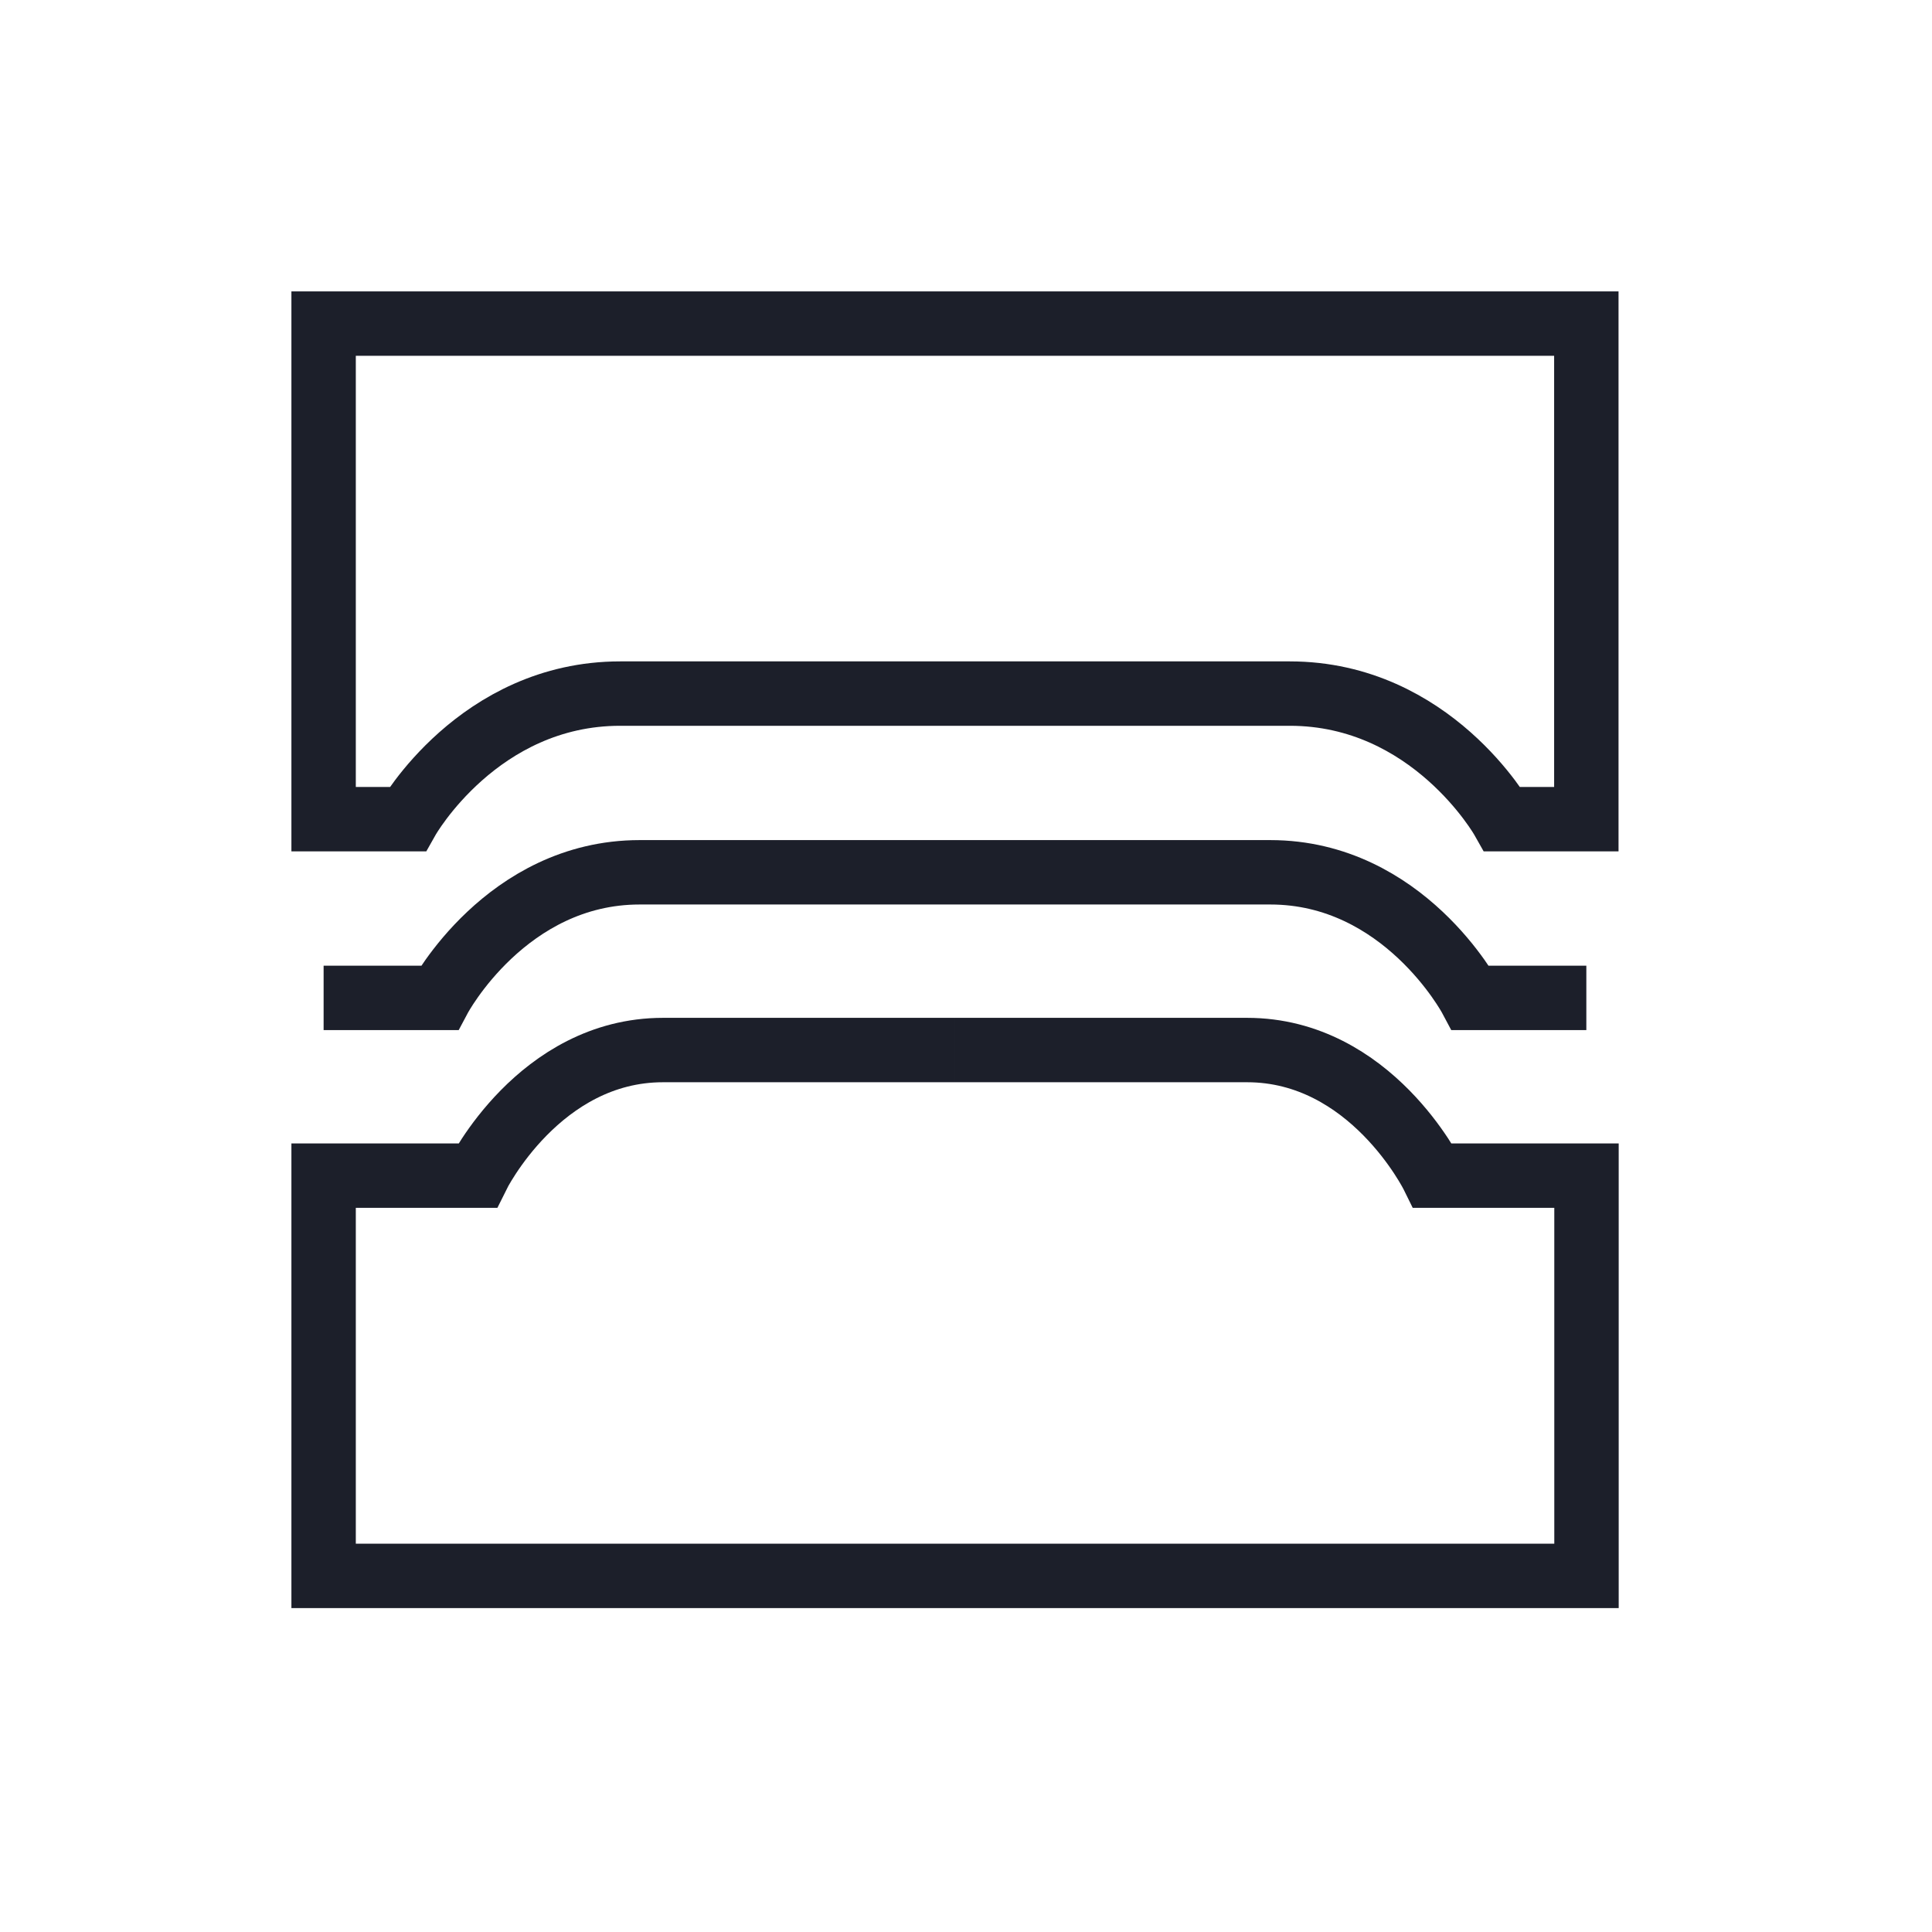
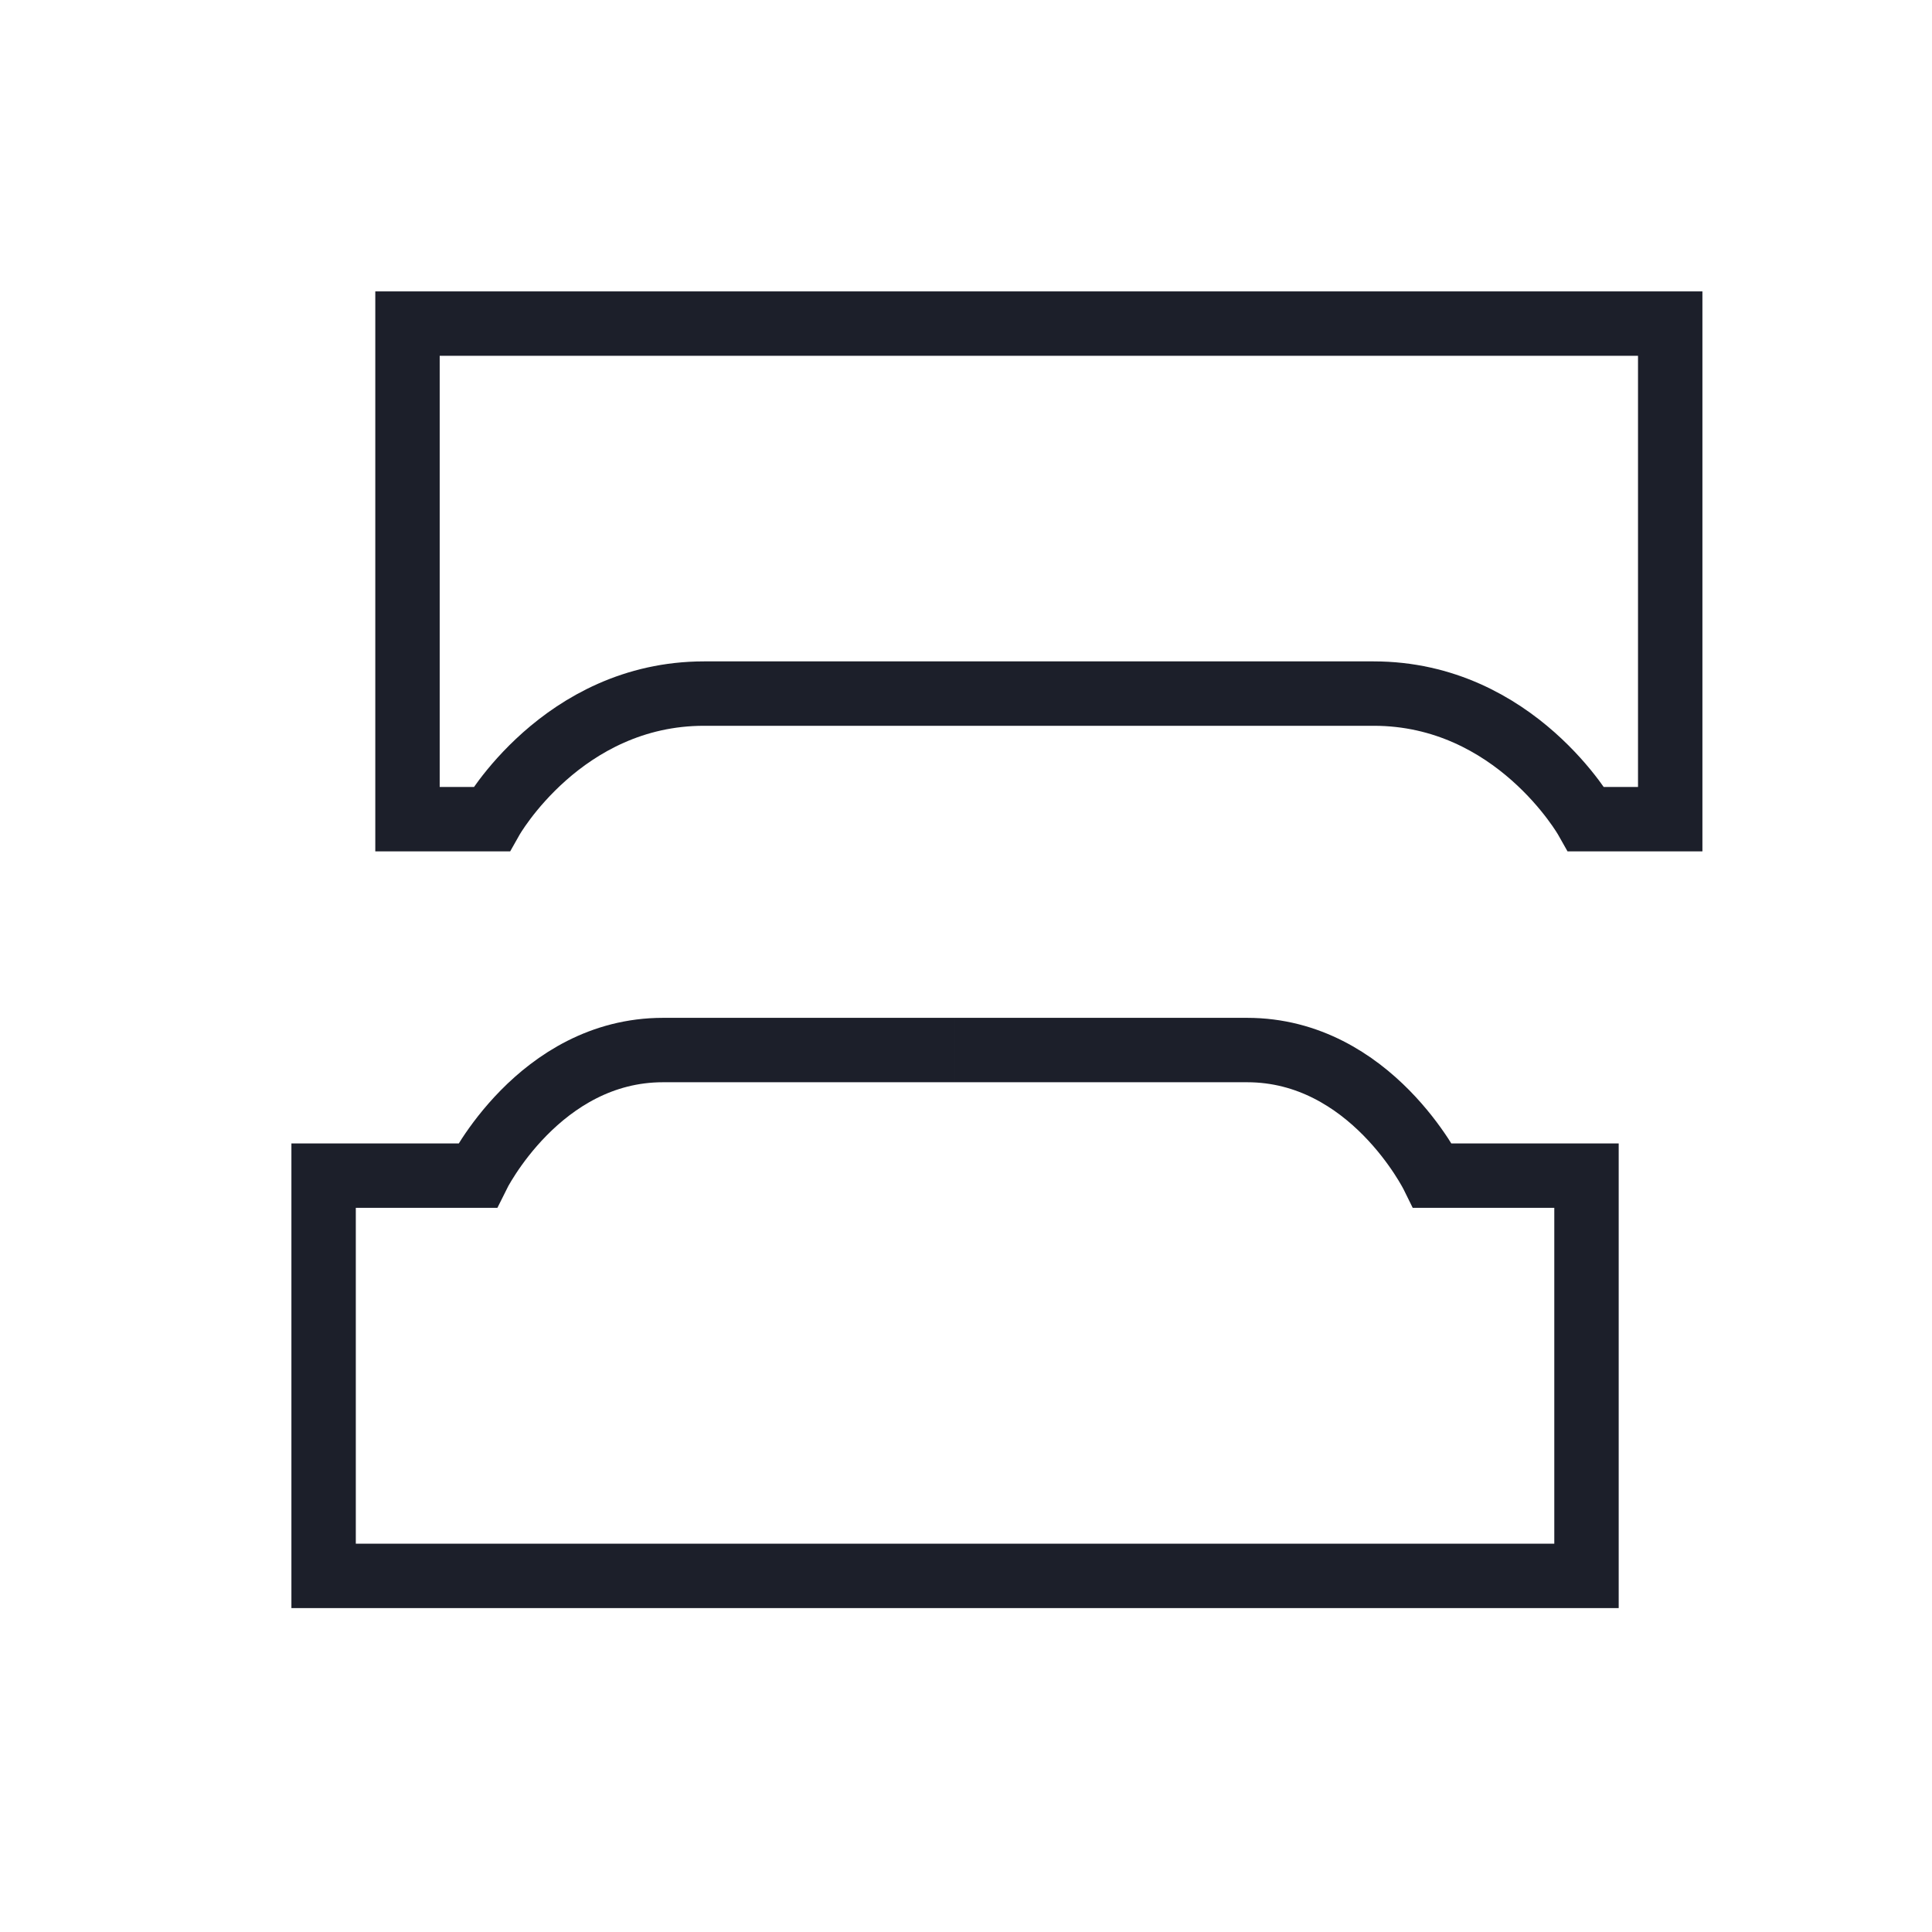
<svg xmlns="http://www.w3.org/2000/svg" width="100%" height="100%" viewBox="0 0 12 12" version="1.1" xml:space="preserve" style="fill-rule:evenodd;clip-rule:evenodd;stroke-miterlimit:10;">
  <g>
    <path d="M5.932,6.522l-1.814,-0c-0.769,-0 -1.153,0.78 -1.153,0.78l-0.955,-0l-0,2.486l7.844,-0l-0,-2.486l-0.955,-0c-0,-0 -0.384,-0.78 -1.153,-0.78l-1.814,-0" style="fill:none;fill-rule:nonzero;stroke:#1c1f2a;stroke-width:0.4px;" />
-     <path d="M2.01,6.198l0.719,0c0,0 0.415,-0.78 1.244,-0.78l3.917,0c0.829,0 1.244,0.78 1.244,0.78l0.719,0" style="fill:none;fill-rule:nonzero;stroke:#1c1f2a;stroke-width:0.4px;" />
-     <path d="M9.853,5.088l-0.521,-0c0,-0 -0.44,-0.78 -1.321,-0.78l-4.159,-0c-0.881,-0 -1.321,0.78 -1.321,0.78l-0.521,-0l0,-3.078l7.843,-0l0,3.078Z" style="fill:none;fill-rule:nonzero;stroke:#1c1f2a;stroke-width:0.4px;" />
+     <path d="M9.853,5.088c0,-0 -0.44,-0.78 -1.321,-0.78l-4.159,-0c-0.881,-0 -1.321,0.78 -1.321,0.78l-0.521,-0l0,-3.078l7.843,-0l0,3.078Z" style="fill:none;fill-rule:nonzero;stroke:#1c1f2a;stroke-width:0.4px;" />
  </g>
</svg>